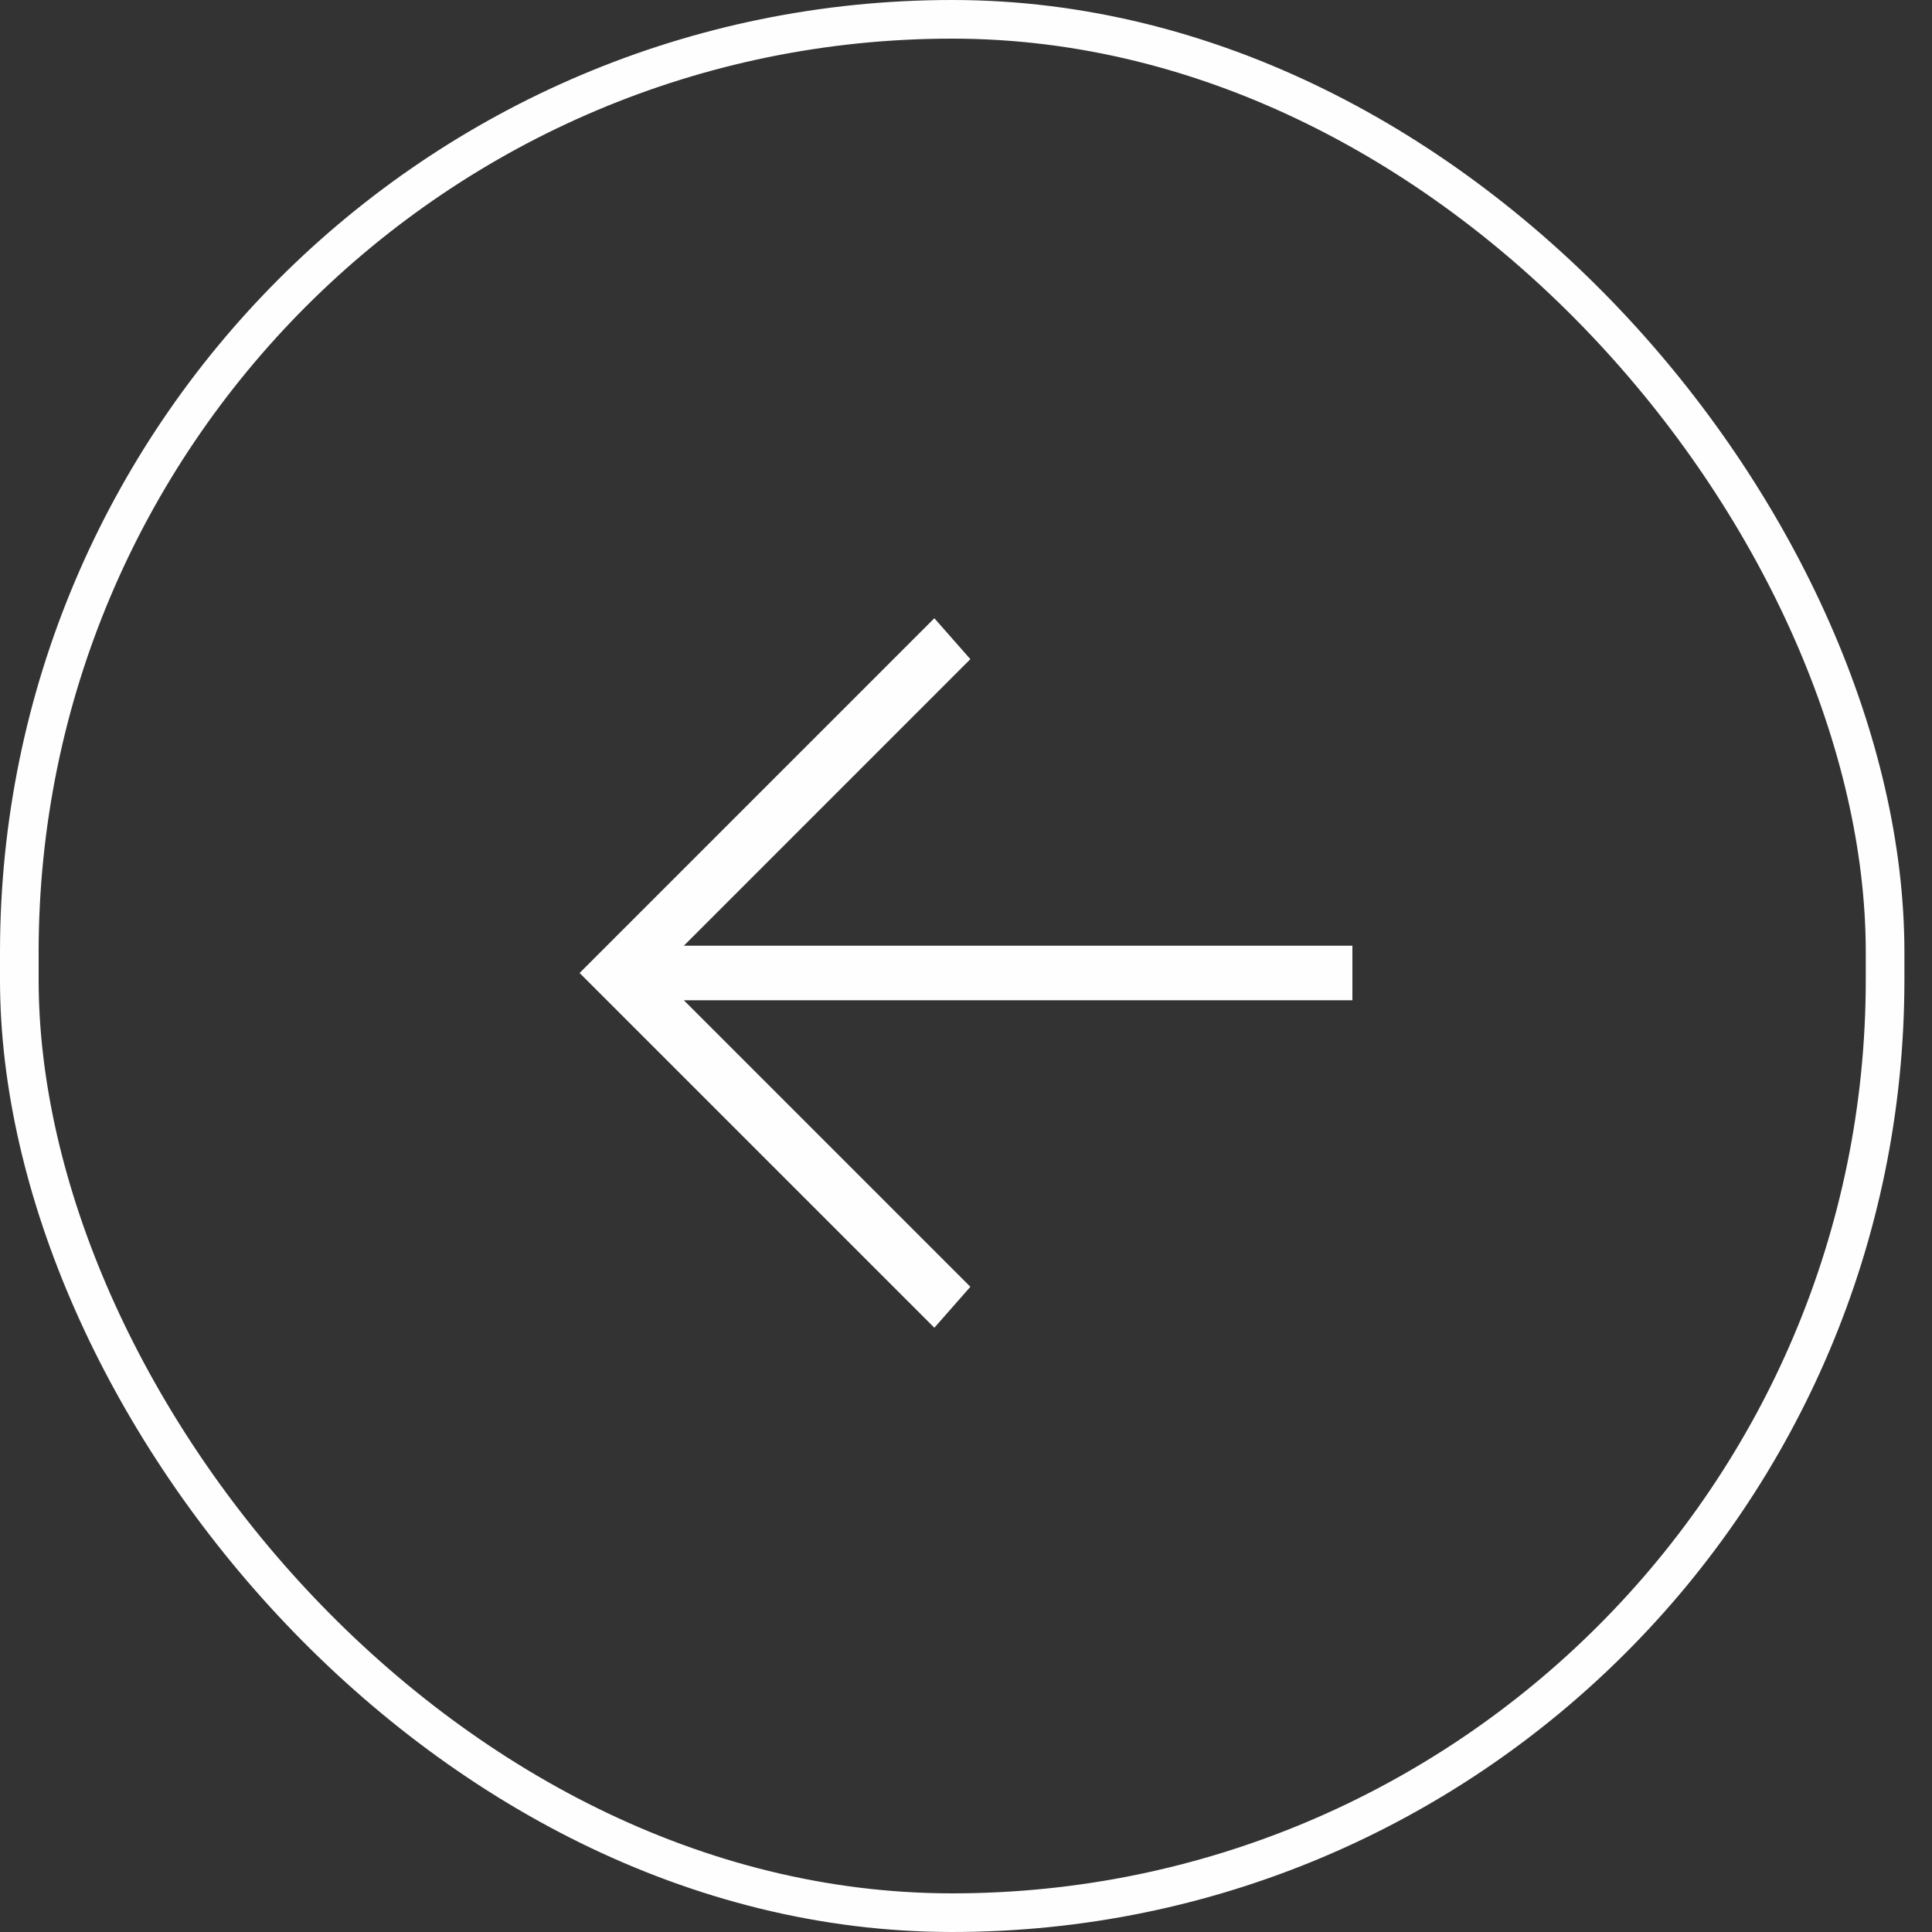
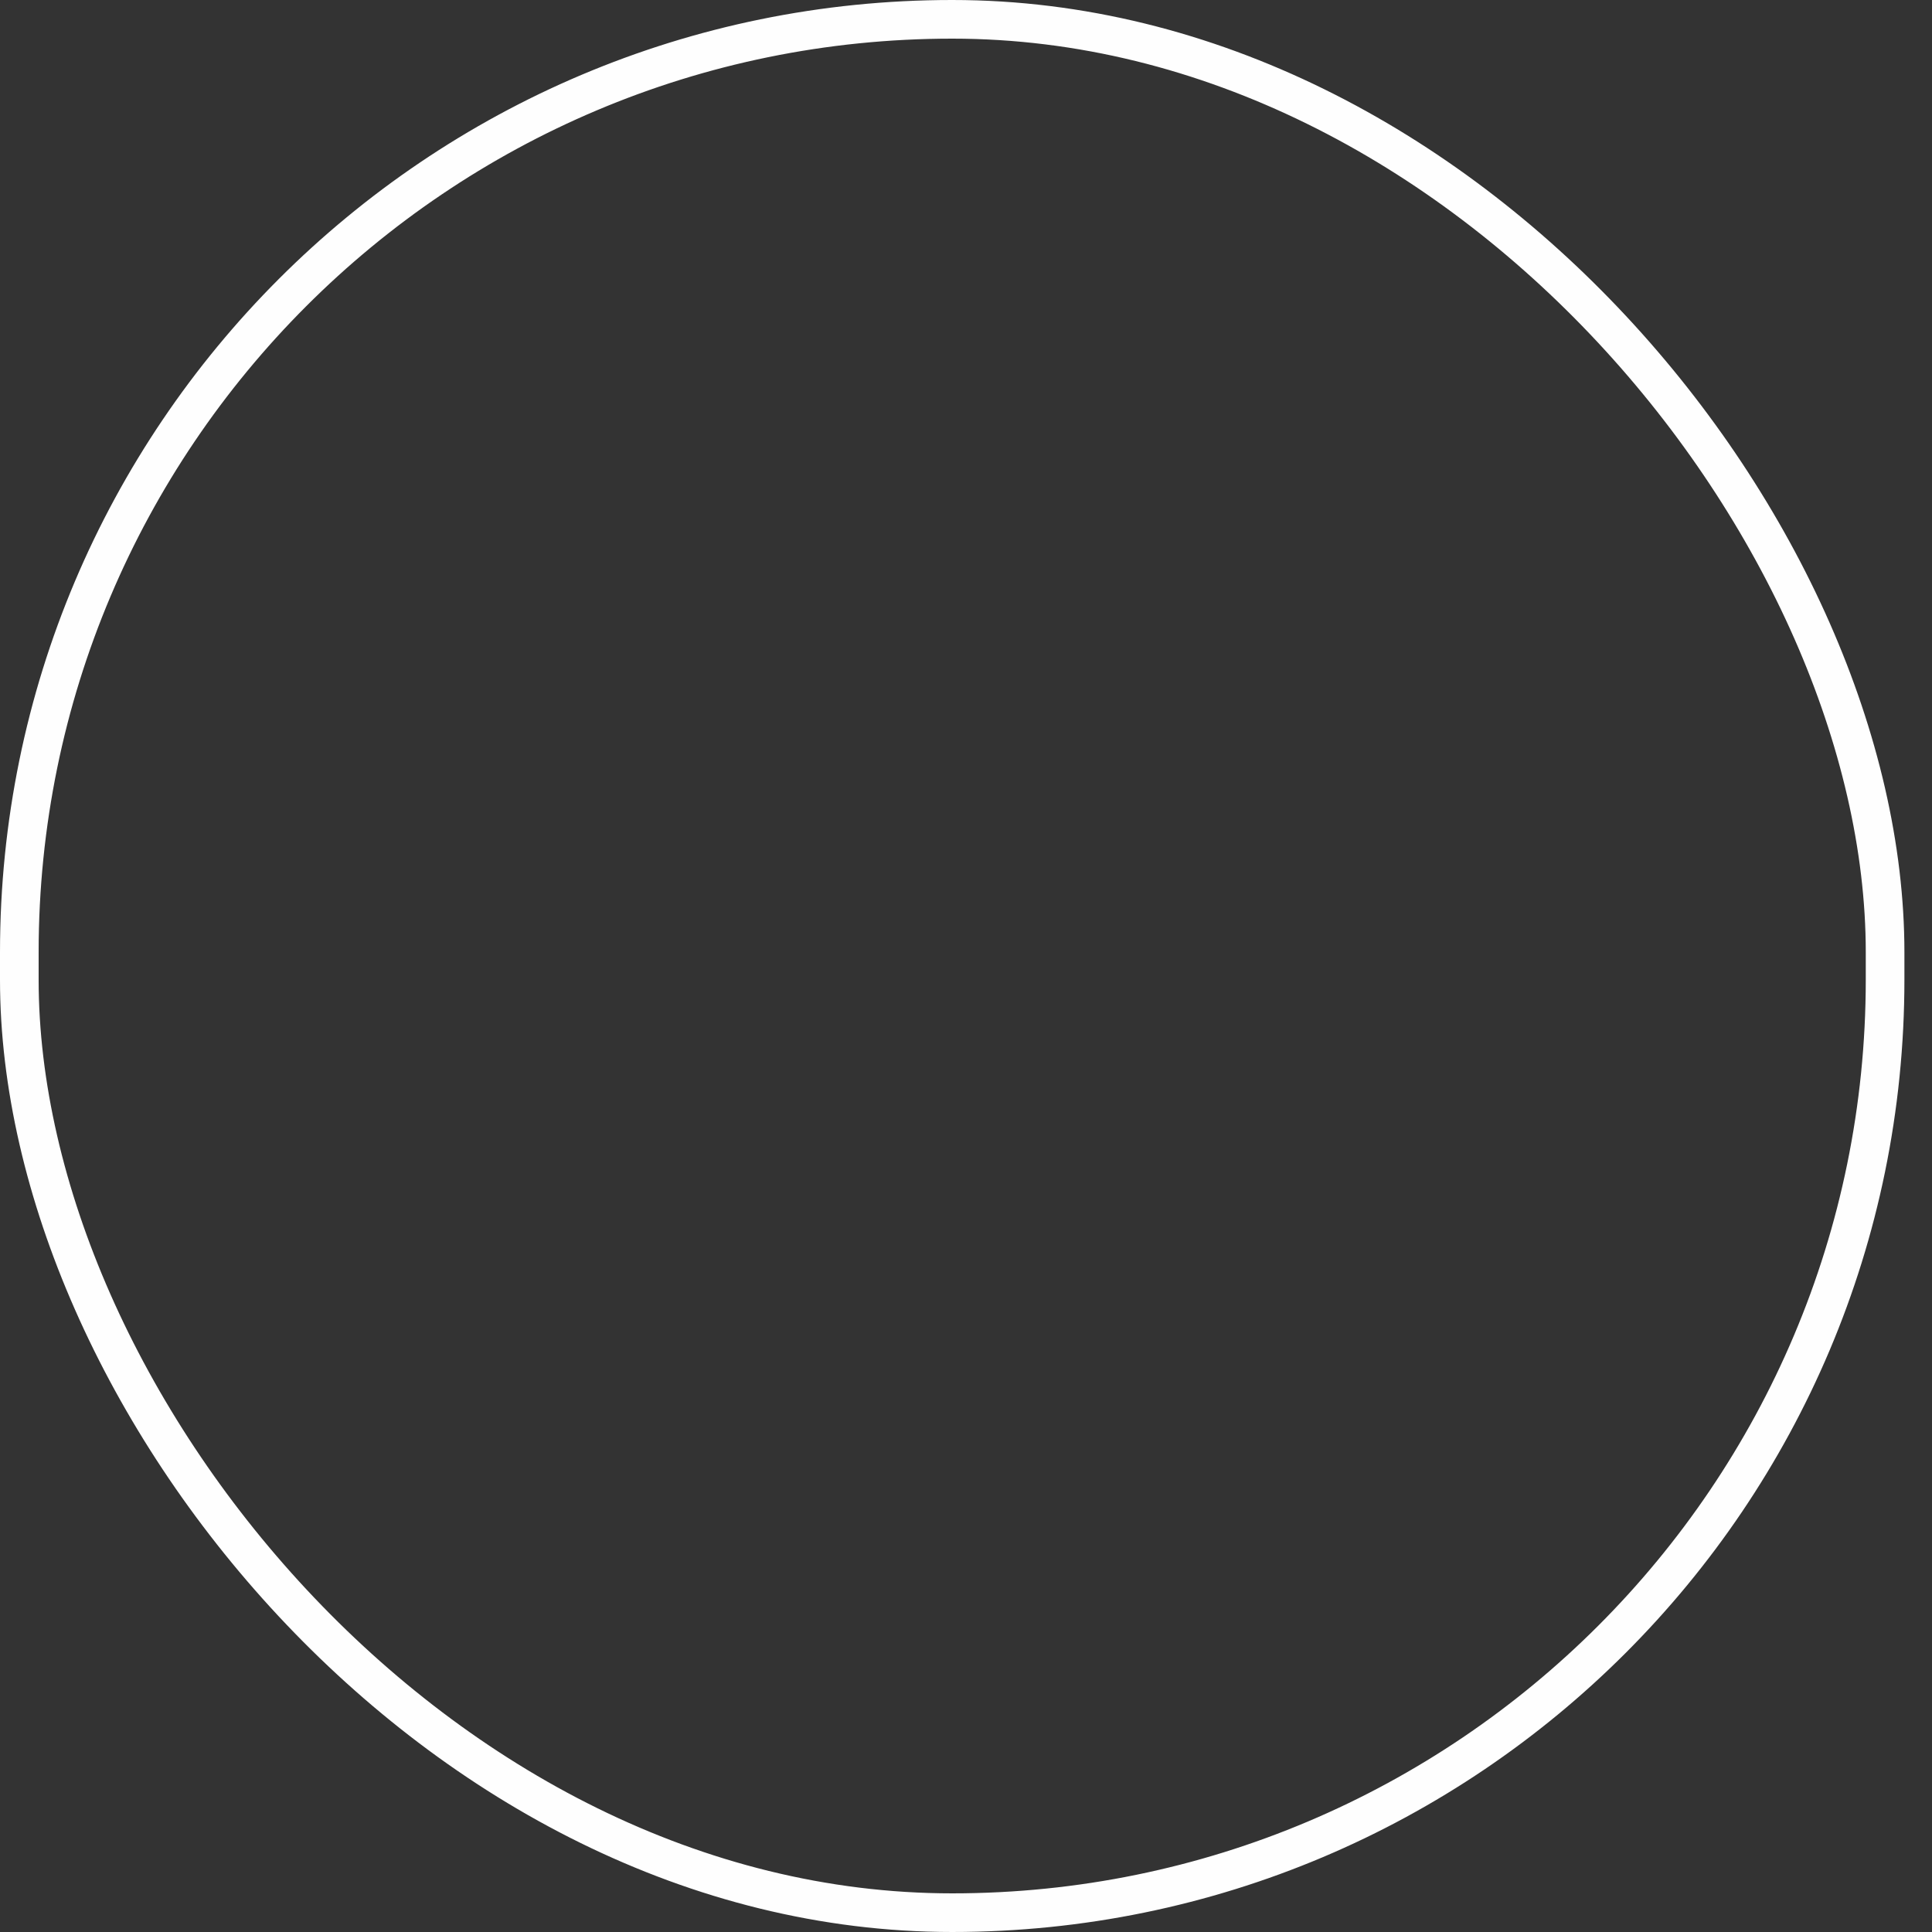
<svg xmlns="http://www.w3.org/2000/svg" width="50" height="50" viewBox="0 0 50 50" fill="none">
  <rect x="0" y="0" width="50" height="50" fill="#333333" stroke="none" />
  <rect x="0.5" y="0.5" width="48.286" height="49" rx="24.143" stroke="#FEFEFE" />
-   <path d="M35 25.887L17.698 25.887L25.113 33.302L24.181 34.362L15 25.181L24.181 16L25.113 17.059L17.698 24.475L35 24.475L35 25.887Z" fill="#FEFEFE" />
</svg>